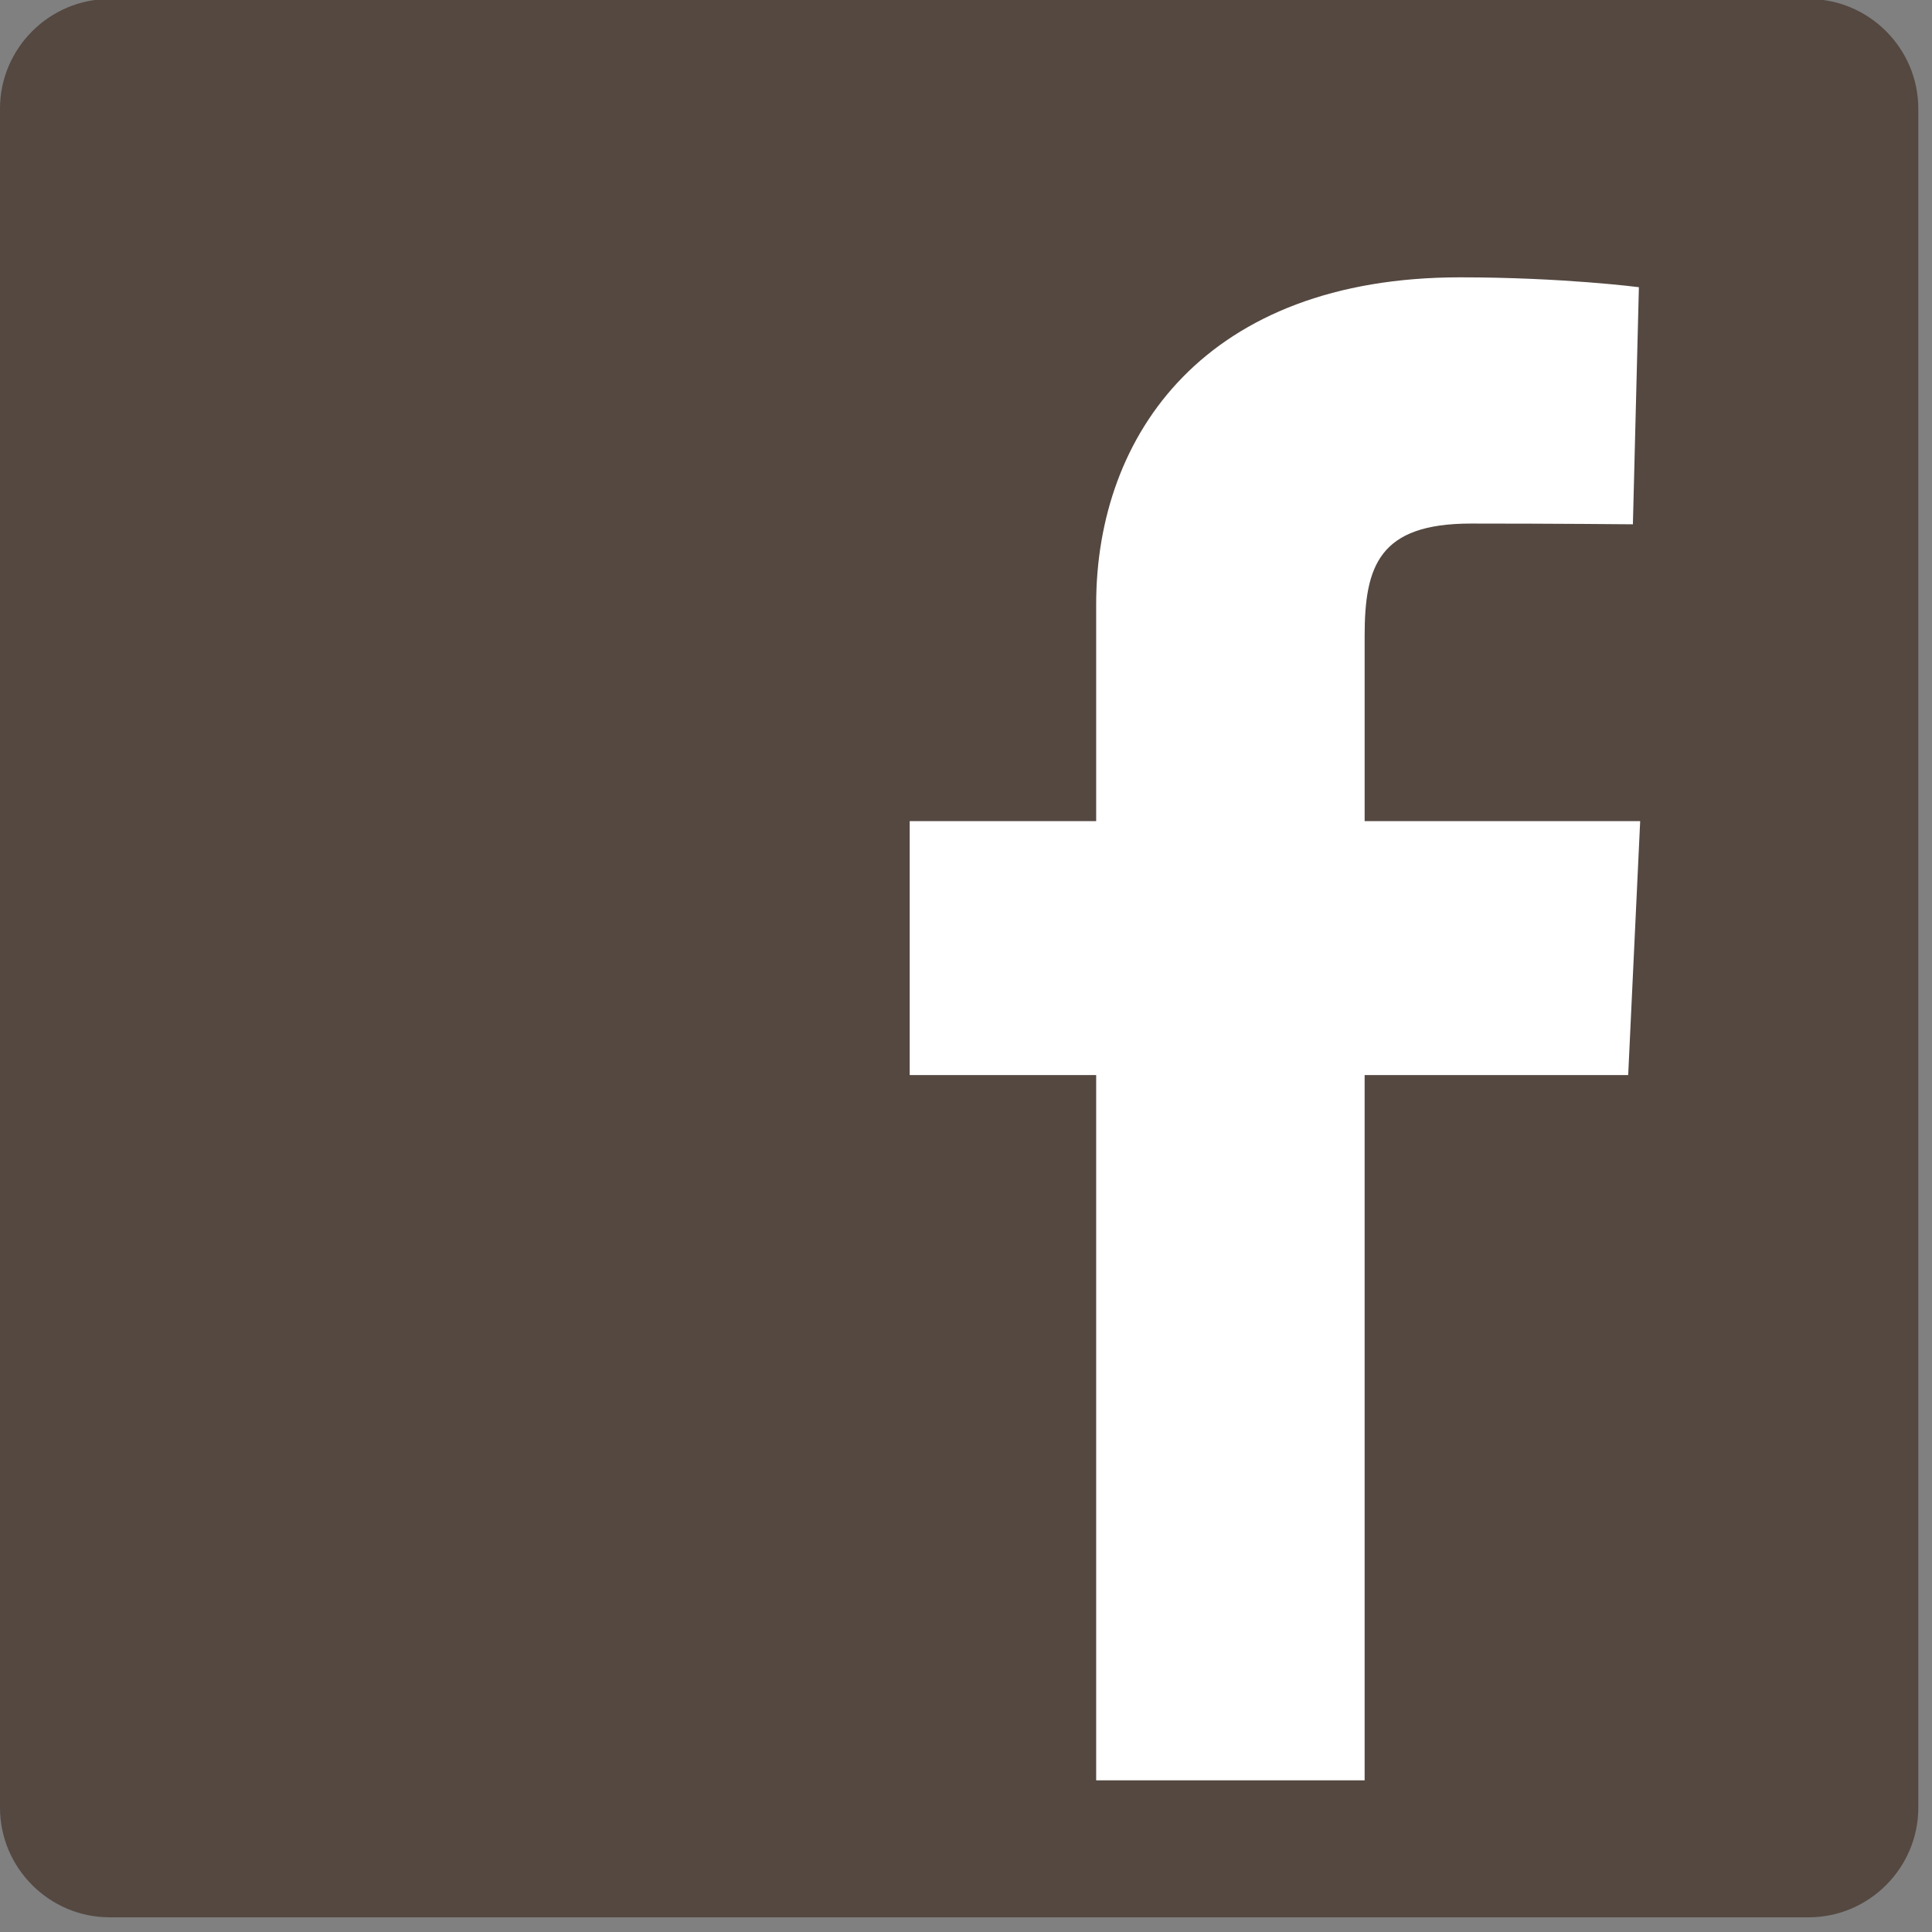
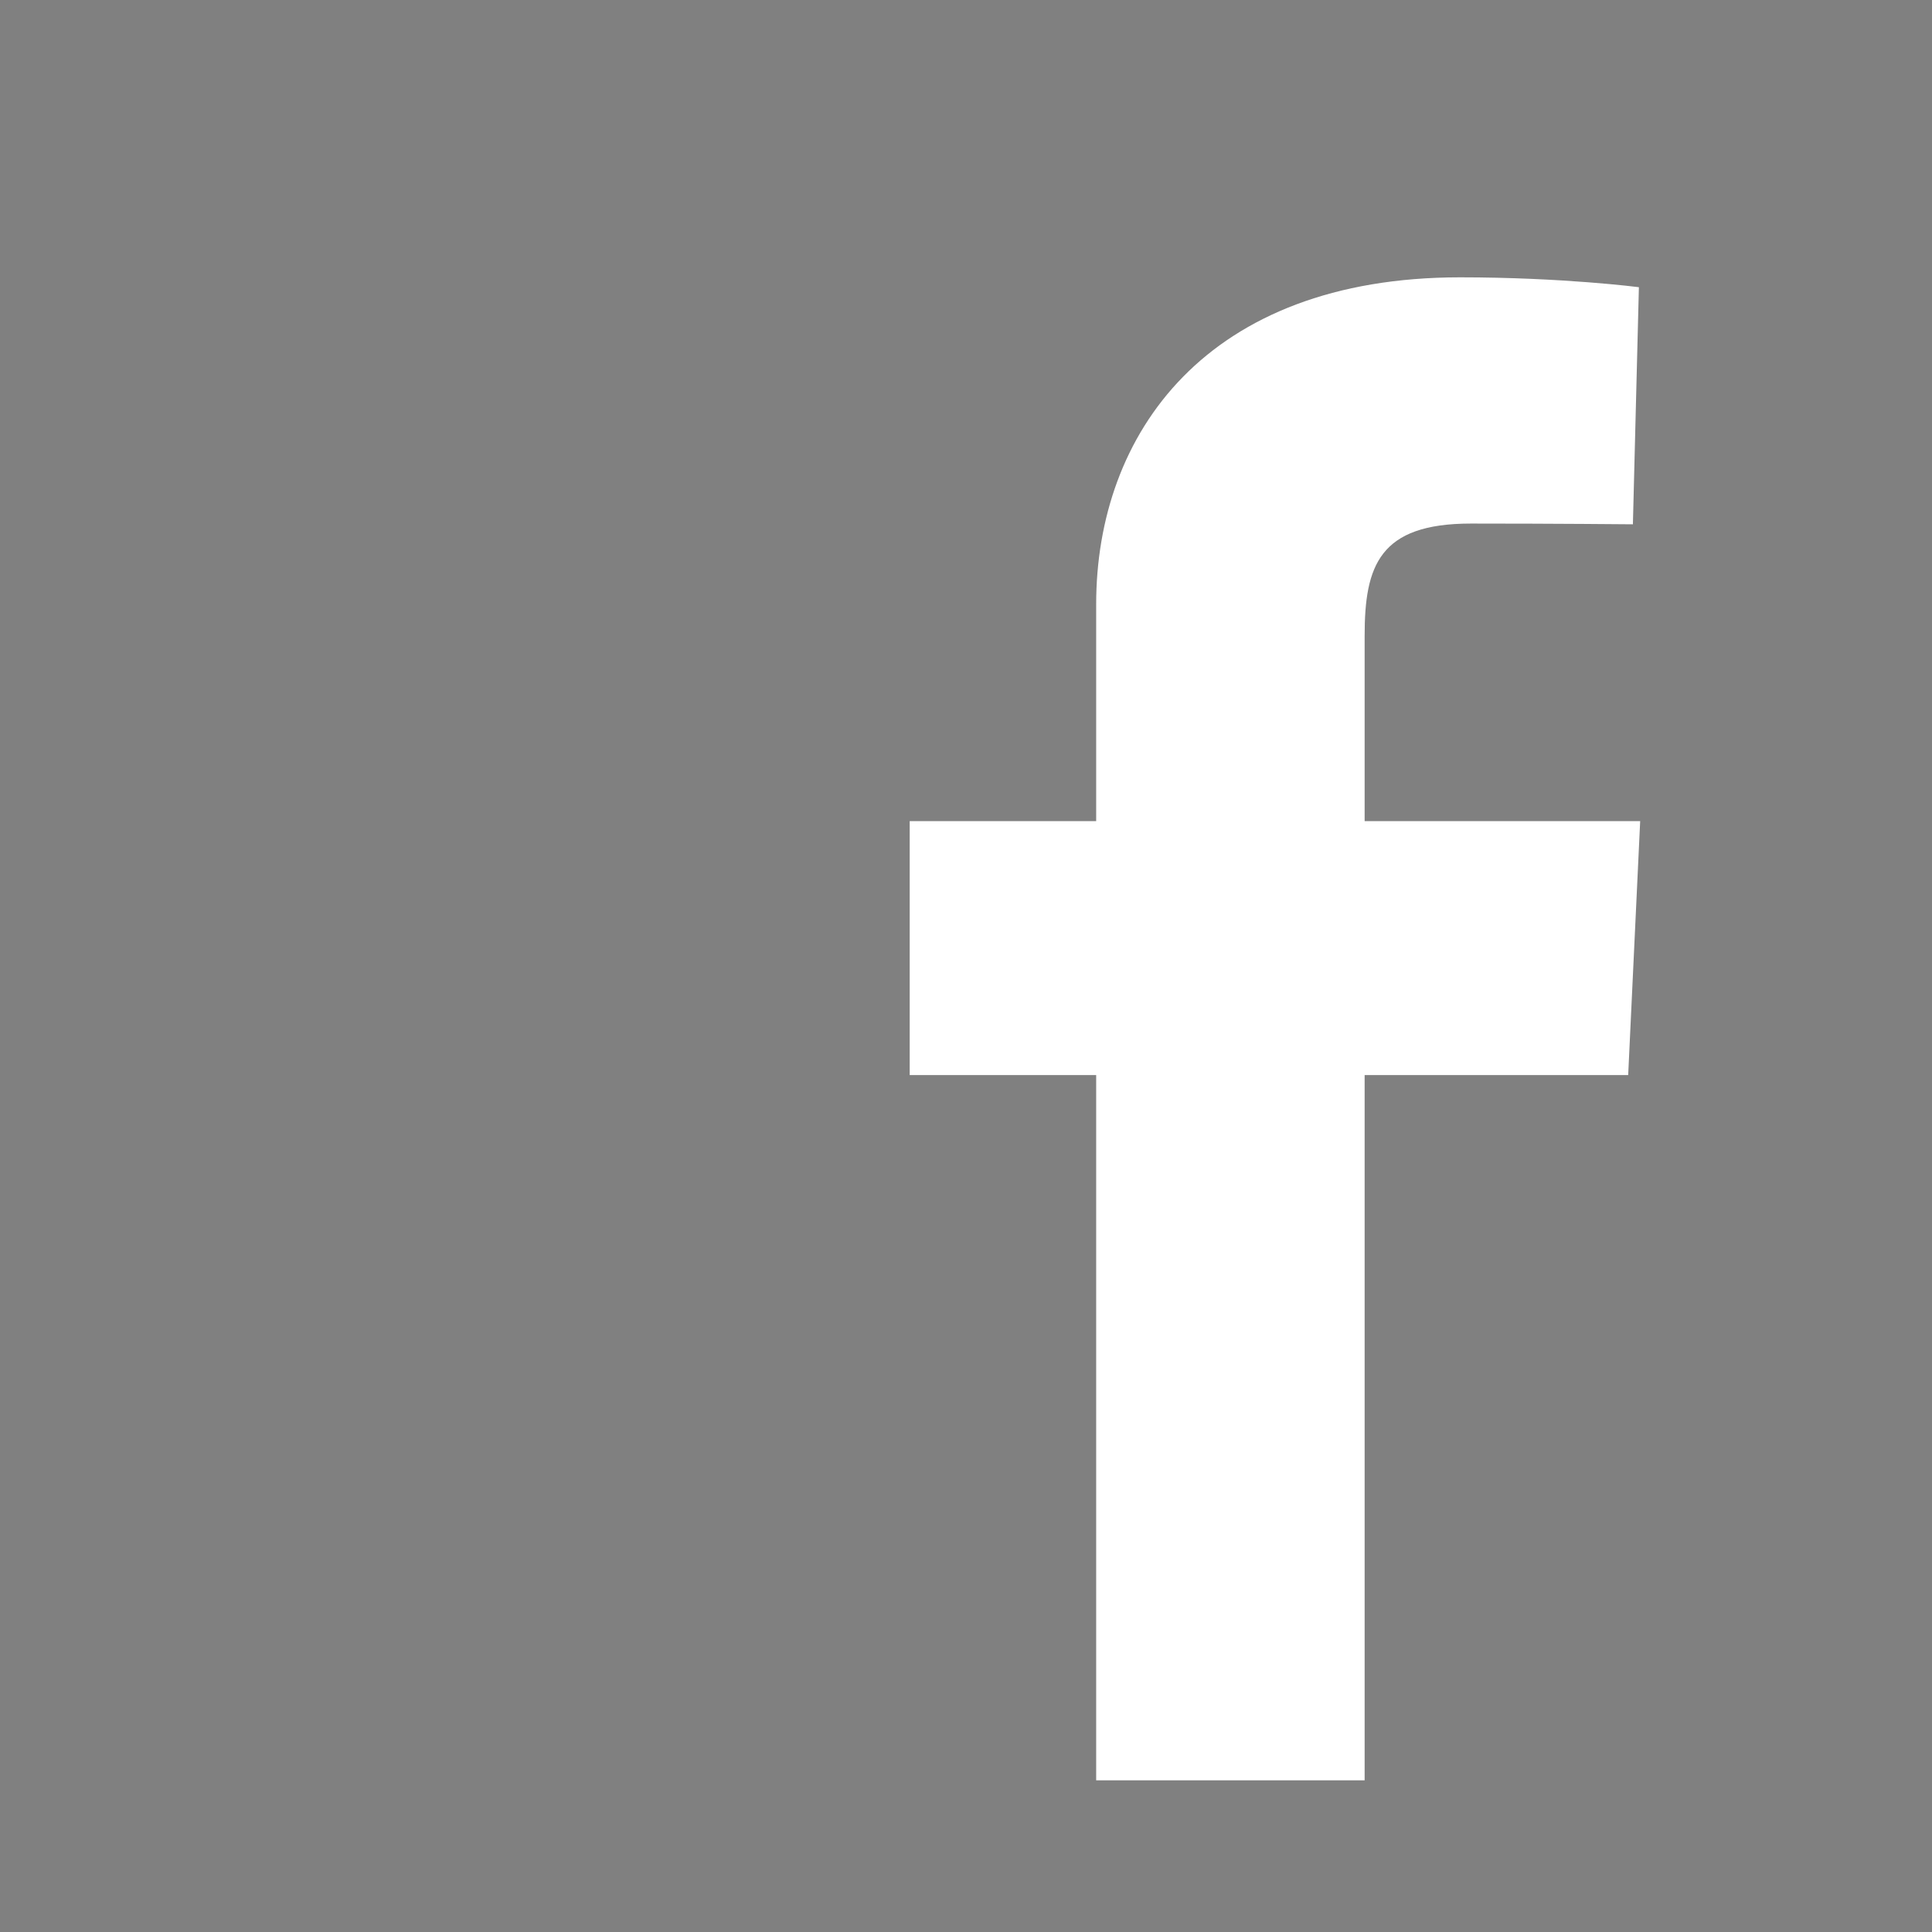
<svg xmlns="http://www.w3.org/2000/svg" version="1.1" id="Layer_1" x="0px" y="0px" width="141px" height="141px" viewBox="0 0 141 141" enable-background="new 0 0 141 141" xml:space="preserve">
  <rect x="0" y="0" width="141" height="141" fill="#808080" stroke="none" />
  <g>
-     <path fill="#544841" d="M140,131.928c0,4.398-3.602,8-8,8H8c-4.398,0-8-3.602-8-8v-124c0-4.398,3.602-8,8-8h124   c4.398,0,8,3.602,8,8V131.928L140,131.928z" />
    <path fill="#FFFFFF" d="M80,129.928V78.459H66.391V59.927H80c0,0,0-7.594,0-15.828c0-12.438,8.039-23.859,26.562-23.859   c7.5,0,13.047,0.72,13.047,0.72l-0.438,17.304c0,0-5.656-0.054-11.828-0.054c-6.68,0-7.75,3.077-7.75,8.187   c0,4.039,0-8.609,0,13.531h20.109l-0.875,18.532H99.593v51.469H80L80,129.928z" />
  </g>
-   <path fill-rule="evenodd" clip-rule="evenodd" fill="#C8B299" d="M171.289,69.333c0-19.551-0.002-39.102,0.002-58.652  c0.002-8.027,3.707-11.805,11.621-11.805c38.732-0.01,77.465-0.01,116.197,0c7.816,0.001,11.682,3.943,11.682,11.863  c0.002,39.101,0.002,78.201-0.002,117.302c0,7.871-3.896,11.807-11.734,11.809c-38.732,0.008-77.465,0.008-116.195,0  c-7.736-0.002-11.566-3.824-11.568-11.498C171.283,108.68,171.289,89.006,171.289,69.333z M289.507,116.814  c0-10.986,0.07-21.555-0.035-32.121c-0.041-4.285-0.07-8.631-0.787-12.834c-1.498-8.766-5.812-15.786-14.701-18.628  c-8.354-2.673-16.514-2.279-23.525,3.906c-1.293,1.141-2.402,2.488-4.145,4.315c0-3.111,0-5.399,0-7.792c-7.207,0-14.113,0-20.891,0  c0,21.234,0,42.177,0,63.07c7.076,0,13.895,0,20.877,0c0-12.152-0.051-24.07,0.02-35.986c0.041-6.982,4.658-12.042,11.053-12.367  c6.068-0.307,10.432,3.716,10.729,11.021c0.453,11.16,0.291,22.348,0.406,33.521c0.014,1.289,0.109,2.576,0.172,3.895  C275.753,116.814,282.464,116.814,289.507,116.814z M192.712,53.526c0,21.314,0,42.255,0,63.187c7.041,0,13.842,0,20.557,0  c0-21.209,0-42.162,0-63.187C206.347,53.526,199.636,53.526,192.712,53.526z M203.218,22.493  c-6.867-0.074-11.877,4.412-12.004,10.752c-0.133,6.533,4.543,11.16,11.391,11.273c7.115,0.114,12.225-4.424,12.236-10.872  C214.855,27.204,210.021,22.566,203.218,22.493z" />
  <g>
</g>
  <g>
</g>
  <g>
</g>
  <g>
</g>
  <g>
</g>
  <g>
</g>
</svg>